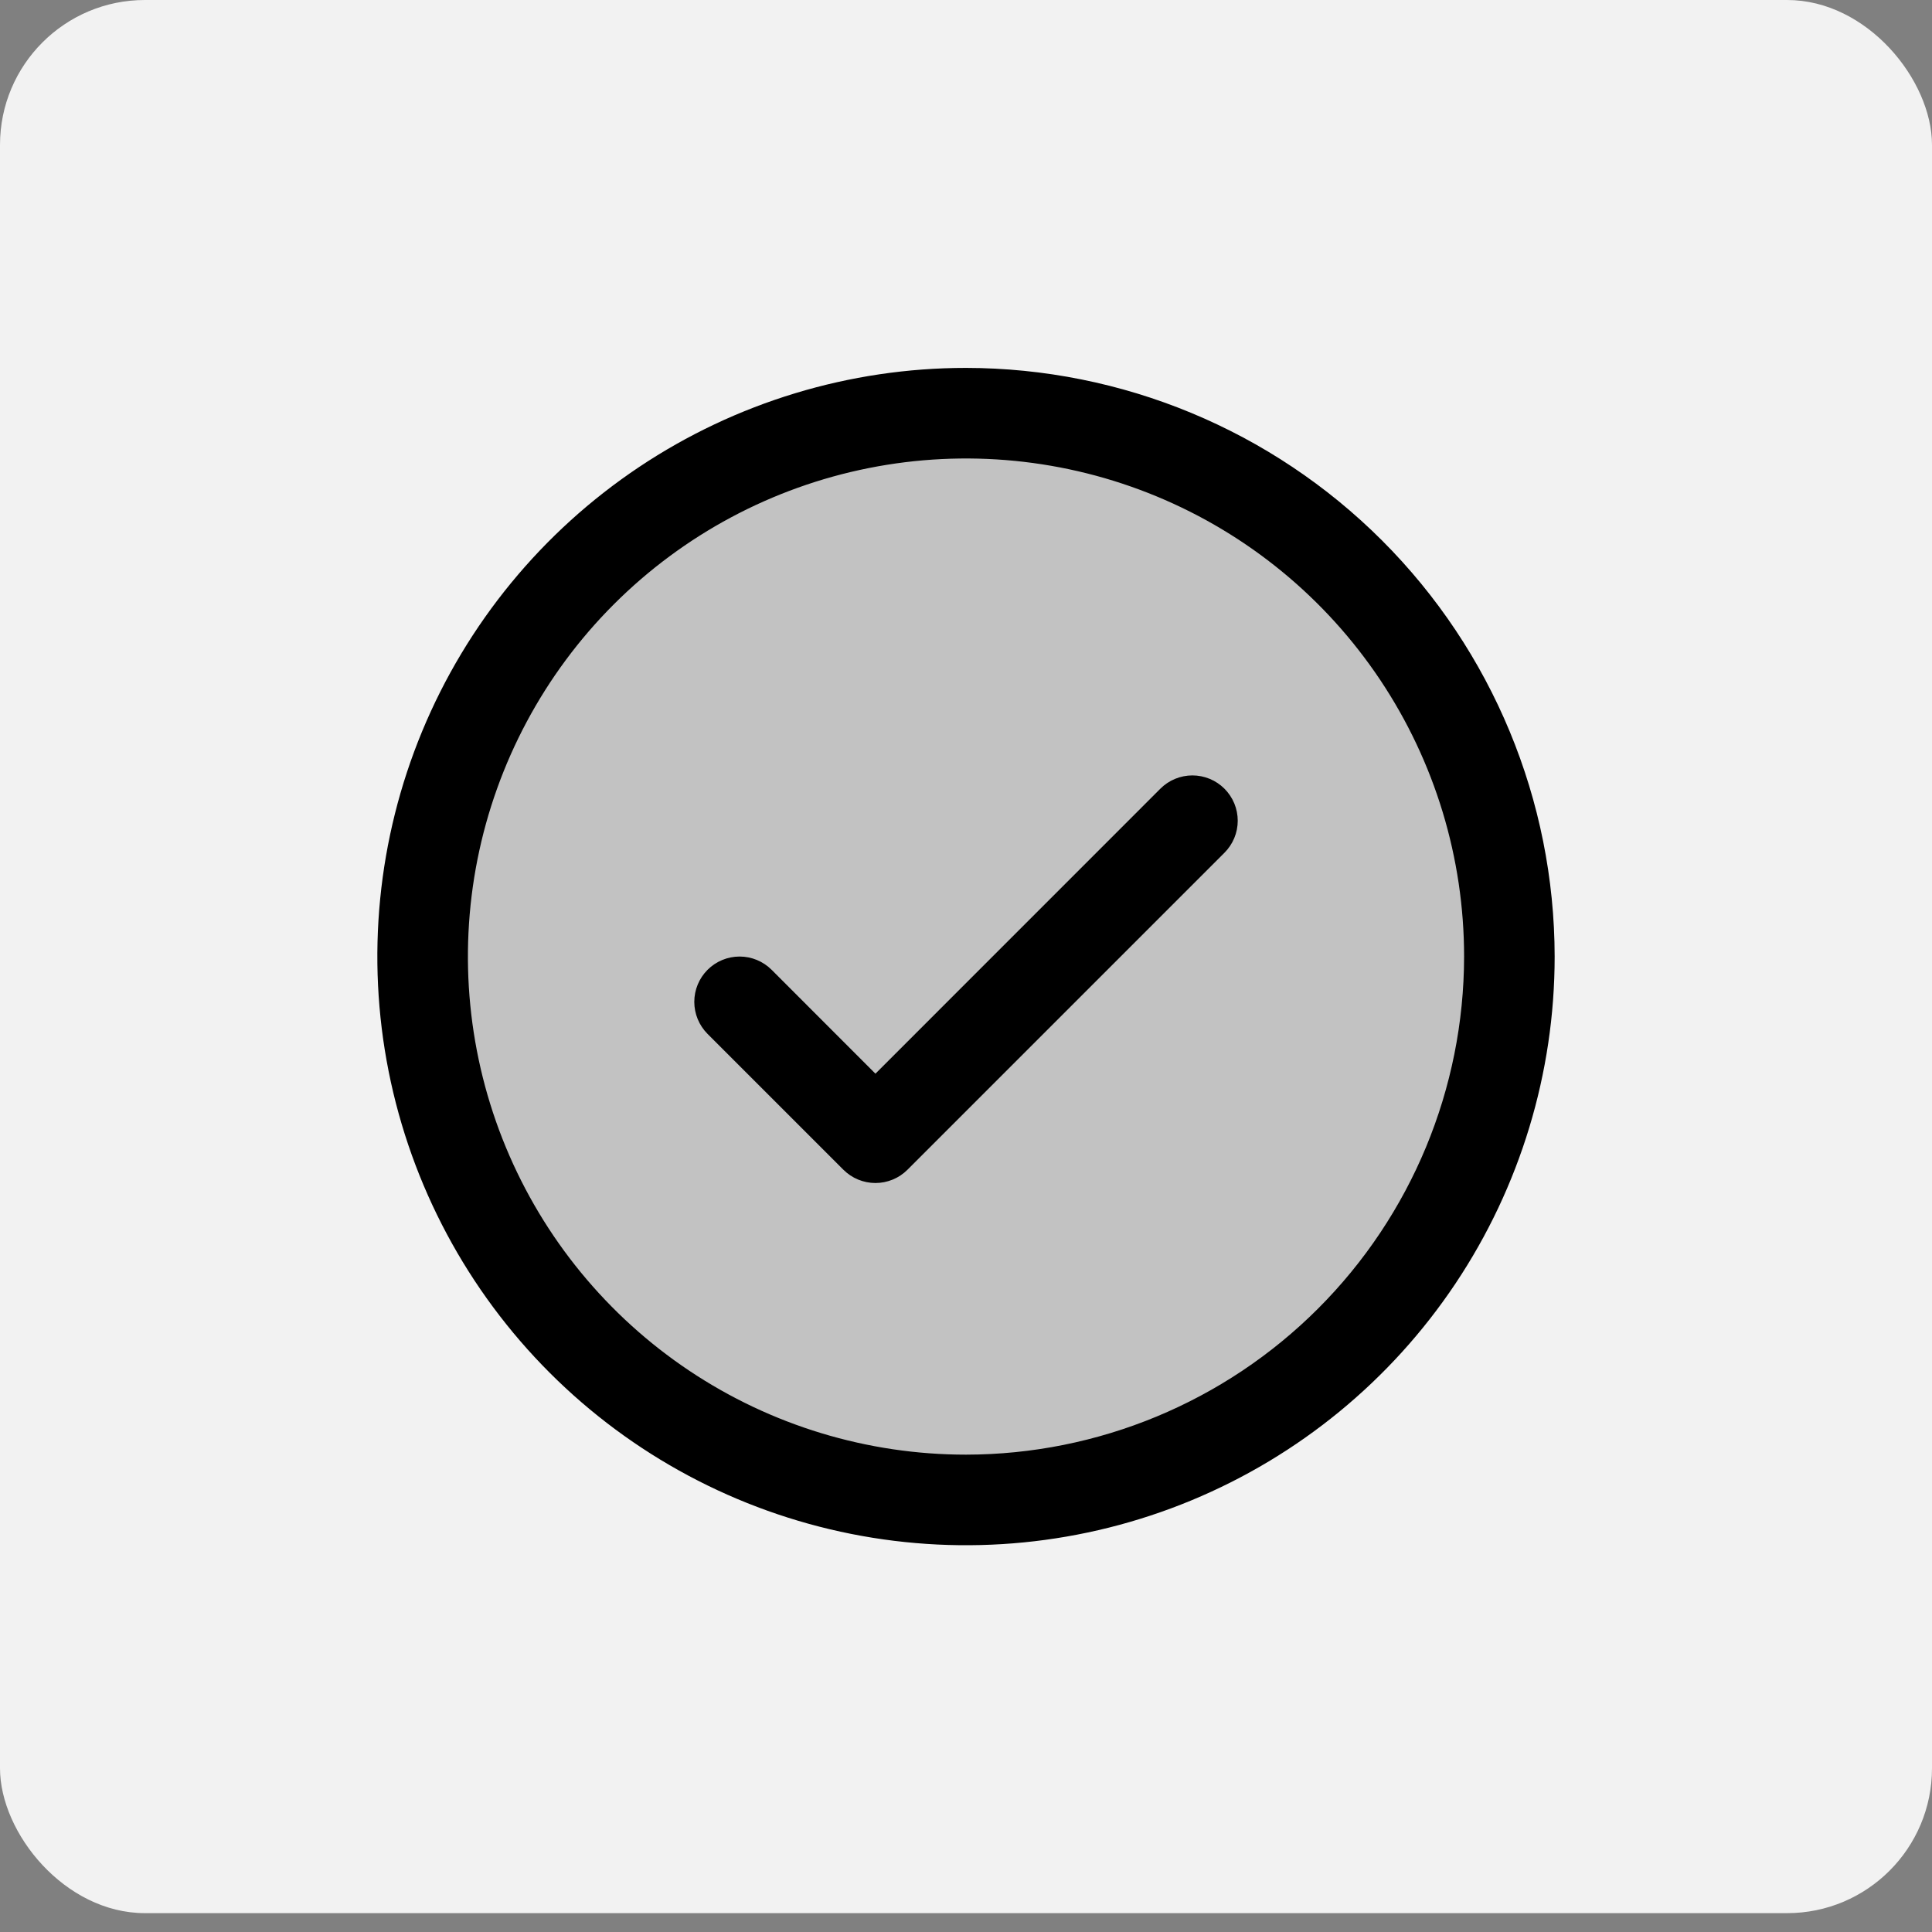
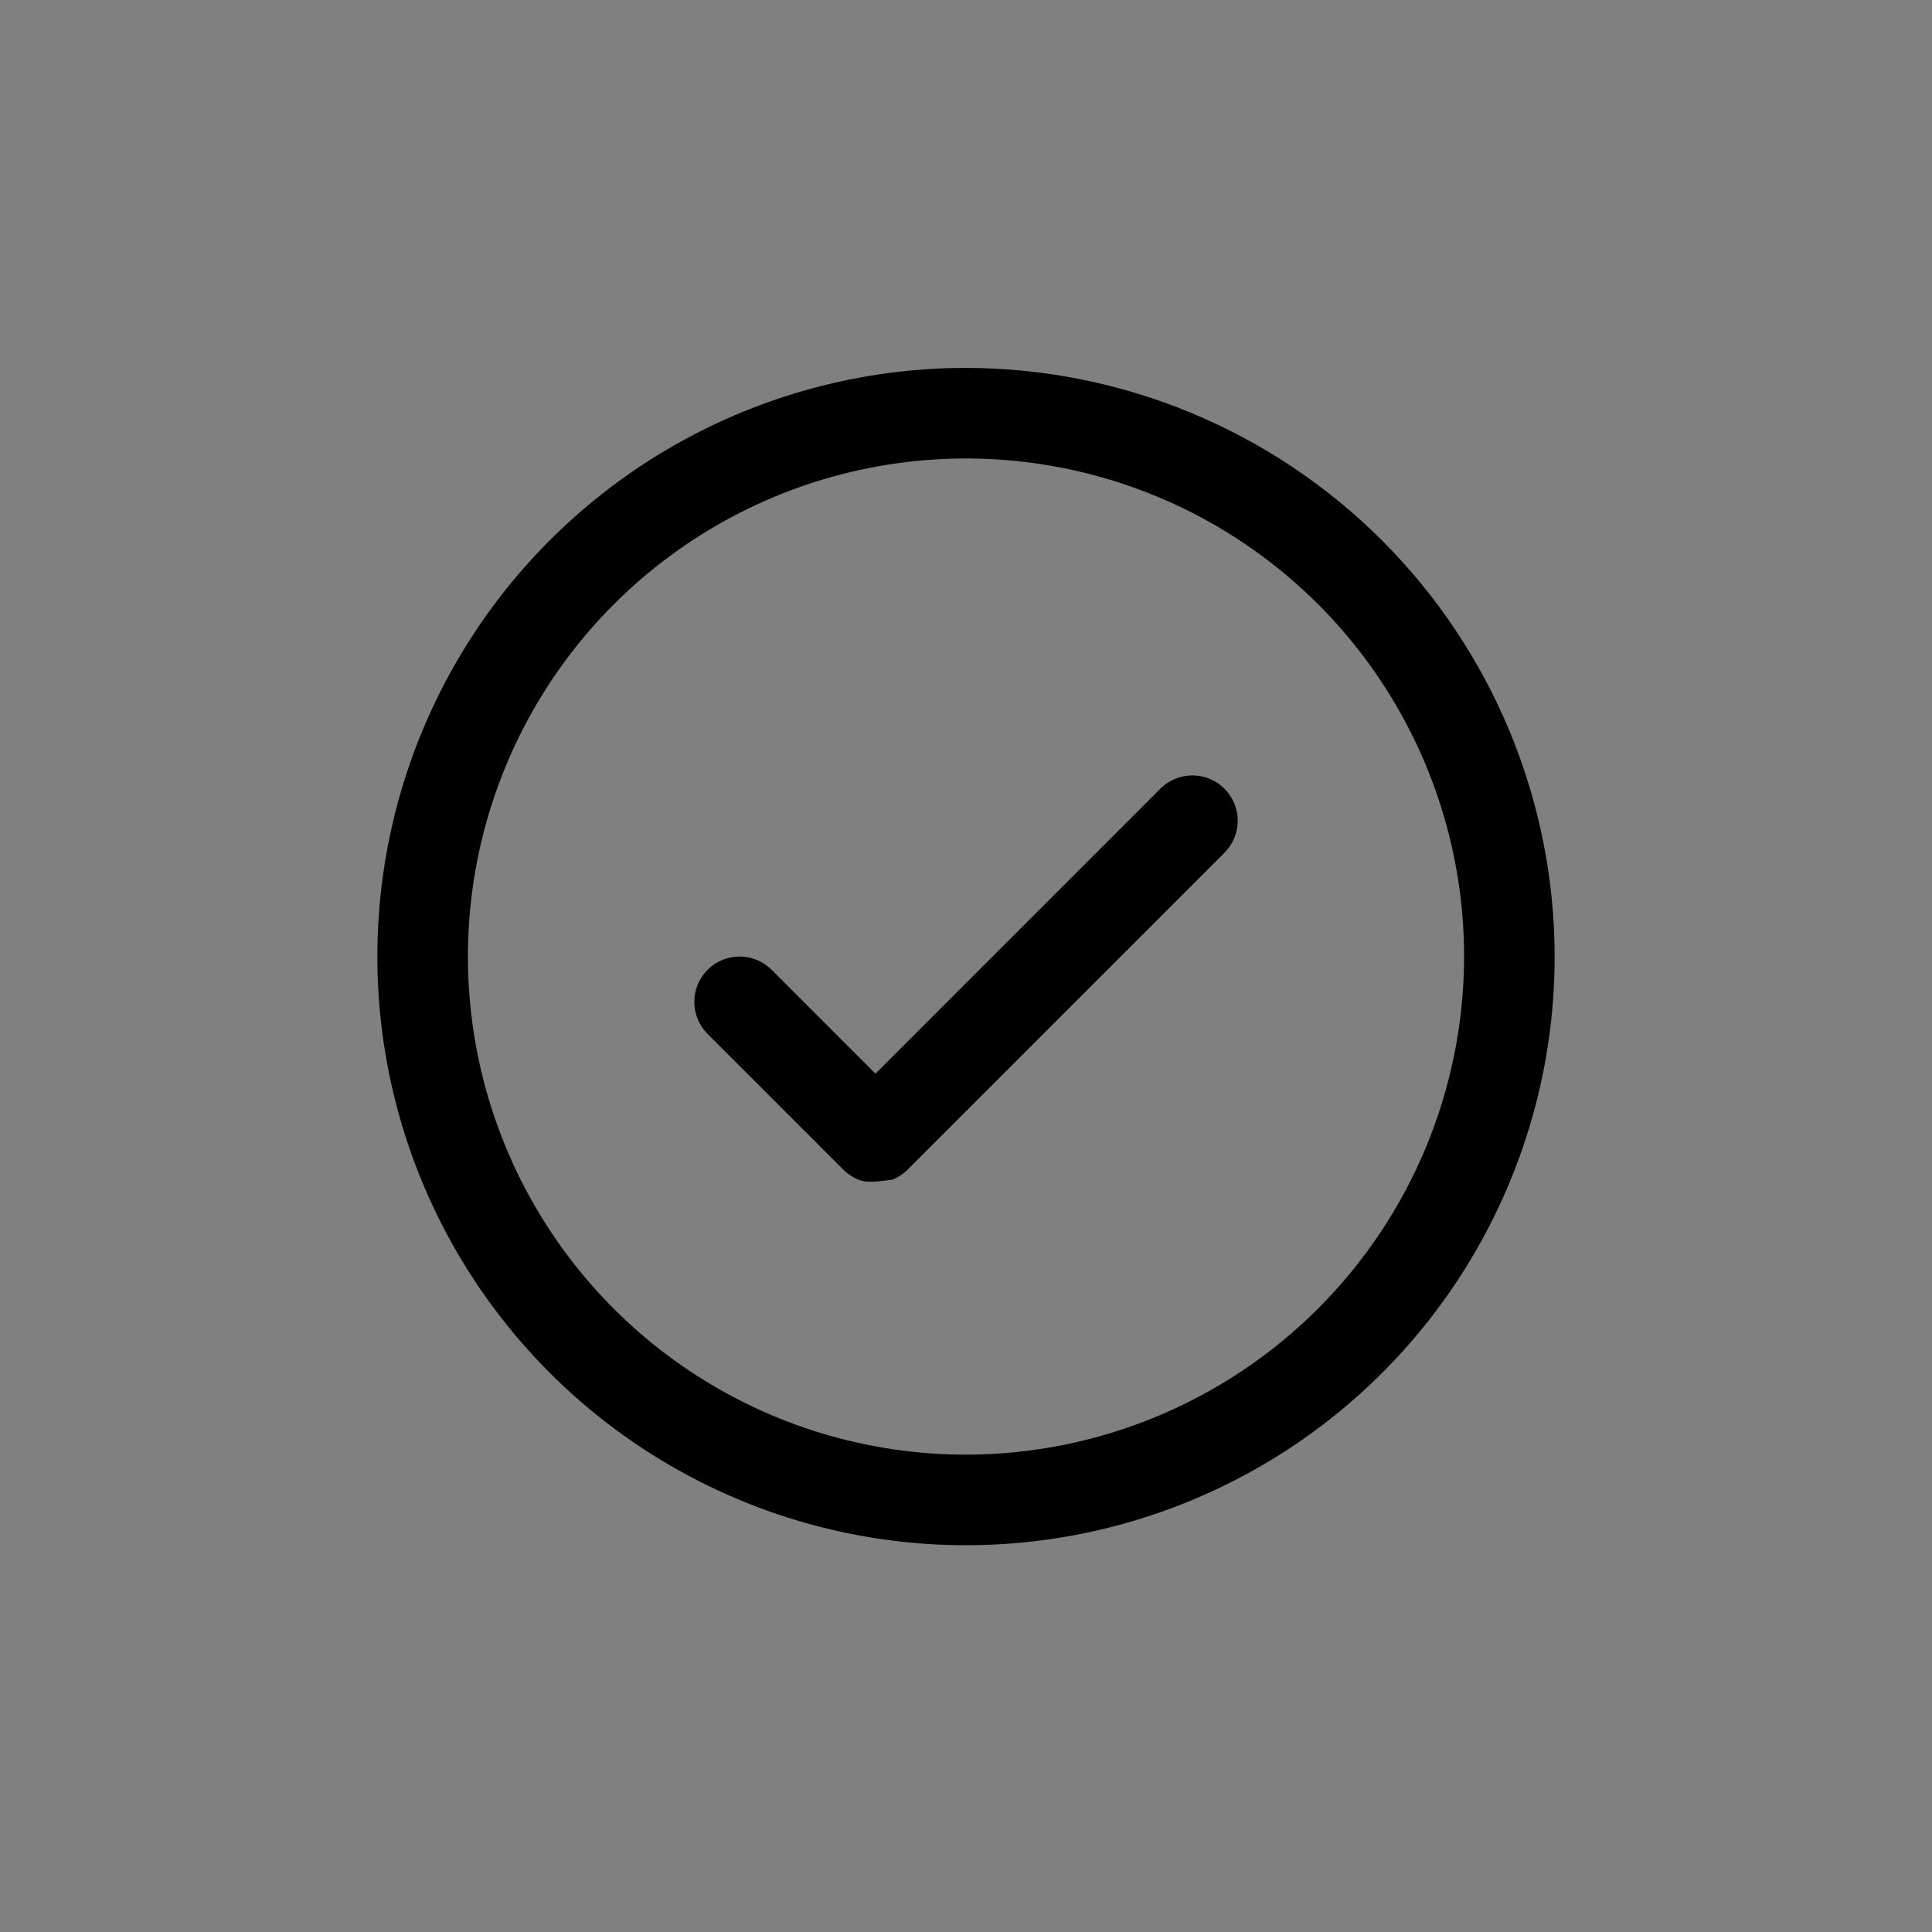
<svg xmlns="http://www.w3.org/2000/svg" width="80" height="80" viewBox="0 0 80 80" fill="none">
  <rect x="0" y="0" width="80" height="80" fill="#808080" stroke="none" />
-   <rect width="80" height="79.219" rx="6" fill="#F2F2F2" />
-   <path opacity="0.2" d="M62.5 39.609C62.5 44.059 61.18 48.41 58.708 52.11C56.236 55.81 52.722 58.694 48.61 60.397C44.499 62.1 39.975 62.545 35.611 61.677C31.246 60.809 27.237 58.666 24.09 55.519C20.943 52.373 18.8 48.364 17.932 43.999C17.064 39.634 17.51 35.11 19.213 30.999C20.916 26.888 23.8 23.374 27.5 20.901C31.2 18.429 35.55 17.109 40 17.109C45.967 17.109 51.69 19.48 55.91 23.7C60.13 27.919 62.5 33.642 62.5 39.609Z" fill="black" />
-   <path d="M50.702 32.658C50.876 32.832 51.014 33.039 51.109 33.266C51.203 33.494 51.252 33.738 51.252 33.984C51.252 34.231 51.203 34.475 51.109 34.702C51.014 34.93 50.876 35.137 50.702 35.311L37.577 48.436C37.402 48.61 37.196 48.749 36.968 48.843C36.74 48.937 36.496 48.986 36.25 48.986C36.004 48.986 35.76 48.937 35.532 48.843C35.304 48.749 35.098 48.61 34.923 48.436L29.298 42.811C28.947 42.459 28.749 41.982 28.749 41.484C28.749 40.987 28.947 40.51 29.298 40.158C29.65 39.806 30.128 39.608 30.625 39.608C31.123 39.608 31.6 39.806 31.952 40.158L36.25 44.459L48.048 32.658C48.223 32.483 48.429 32.345 48.657 32.251C48.885 32.157 49.129 32.108 49.375 32.108C49.621 32.108 49.865 32.157 50.093 32.251C50.321 32.345 50.527 32.483 50.702 32.658ZM64.375 39.609C64.375 44.43 62.945 49.143 60.267 53.151C57.589 57.16 53.782 60.284 49.328 62.129C44.874 63.974 39.973 64.457 35.245 63.516C30.516 62.575 26.173 60.254 22.764 56.845C19.355 53.436 17.034 49.093 16.093 44.365C15.153 39.636 15.636 34.735 17.48 30.282C19.325 25.828 22.45 22.021 26.458 19.342C30.466 16.664 35.179 15.234 40 15.234C46.463 15.241 52.658 17.811 57.228 22.381C61.798 26.951 64.368 33.147 64.375 39.609ZM60.625 39.609C60.625 35.53 59.415 31.543 57.149 28.151C54.883 24.759 51.662 22.115 47.893 20.554C44.124 18.993 39.977 18.585 35.976 19.381C31.975 20.177 28.3 22.141 25.416 25.025C22.532 27.91 20.567 31.585 19.771 35.586C18.976 39.587 19.384 43.733 20.945 47.502C22.506 51.271 25.15 54.492 28.541 56.758C31.933 59.025 35.921 60.234 40 60.234C45.468 60.228 50.711 58.053 54.577 54.187C58.444 50.32 60.619 45.078 60.625 39.609Z" fill="black" />
+   <path d="M50.702 32.658C50.876 32.832 51.014 33.039 51.109 33.266C51.203 33.494 51.252 33.738 51.252 33.984C51.252 34.231 51.203 34.475 51.109 34.702C51.014 34.93 50.876 35.137 50.702 35.311L37.577 48.436C37.402 48.61 37.196 48.749 36.968 48.843C36.004 48.986 35.76 48.937 35.532 48.843C35.304 48.749 35.098 48.61 34.923 48.436L29.298 42.811C28.947 42.459 28.749 41.982 28.749 41.484C28.749 40.987 28.947 40.51 29.298 40.158C29.65 39.806 30.128 39.608 30.625 39.608C31.123 39.608 31.6 39.806 31.952 40.158L36.25 44.459L48.048 32.658C48.223 32.483 48.429 32.345 48.657 32.251C48.885 32.157 49.129 32.108 49.375 32.108C49.621 32.108 49.865 32.157 50.093 32.251C50.321 32.345 50.527 32.483 50.702 32.658ZM64.375 39.609C64.375 44.43 62.945 49.143 60.267 53.151C57.589 57.16 53.782 60.284 49.328 62.129C44.874 63.974 39.973 64.457 35.245 63.516C30.516 62.575 26.173 60.254 22.764 56.845C19.355 53.436 17.034 49.093 16.093 44.365C15.153 39.636 15.636 34.735 17.48 30.282C19.325 25.828 22.45 22.021 26.458 19.342C30.466 16.664 35.179 15.234 40 15.234C46.463 15.241 52.658 17.811 57.228 22.381C61.798 26.951 64.368 33.147 64.375 39.609ZM60.625 39.609C60.625 35.53 59.415 31.543 57.149 28.151C54.883 24.759 51.662 22.115 47.893 20.554C44.124 18.993 39.977 18.585 35.976 19.381C31.975 20.177 28.3 22.141 25.416 25.025C22.532 27.91 20.567 31.585 19.771 35.586C18.976 39.587 19.384 43.733 20.945 47.502C22.506 51.271 25.15 54.492 28.541 56.758C31.933 59.025 35.921 60.234 40 60.234C45.468 60.228 50.711 58.053 54.577 54.187C58.444 50.32 60.619 45.078 60.625 39.609Z" fill="black" />
</svg>